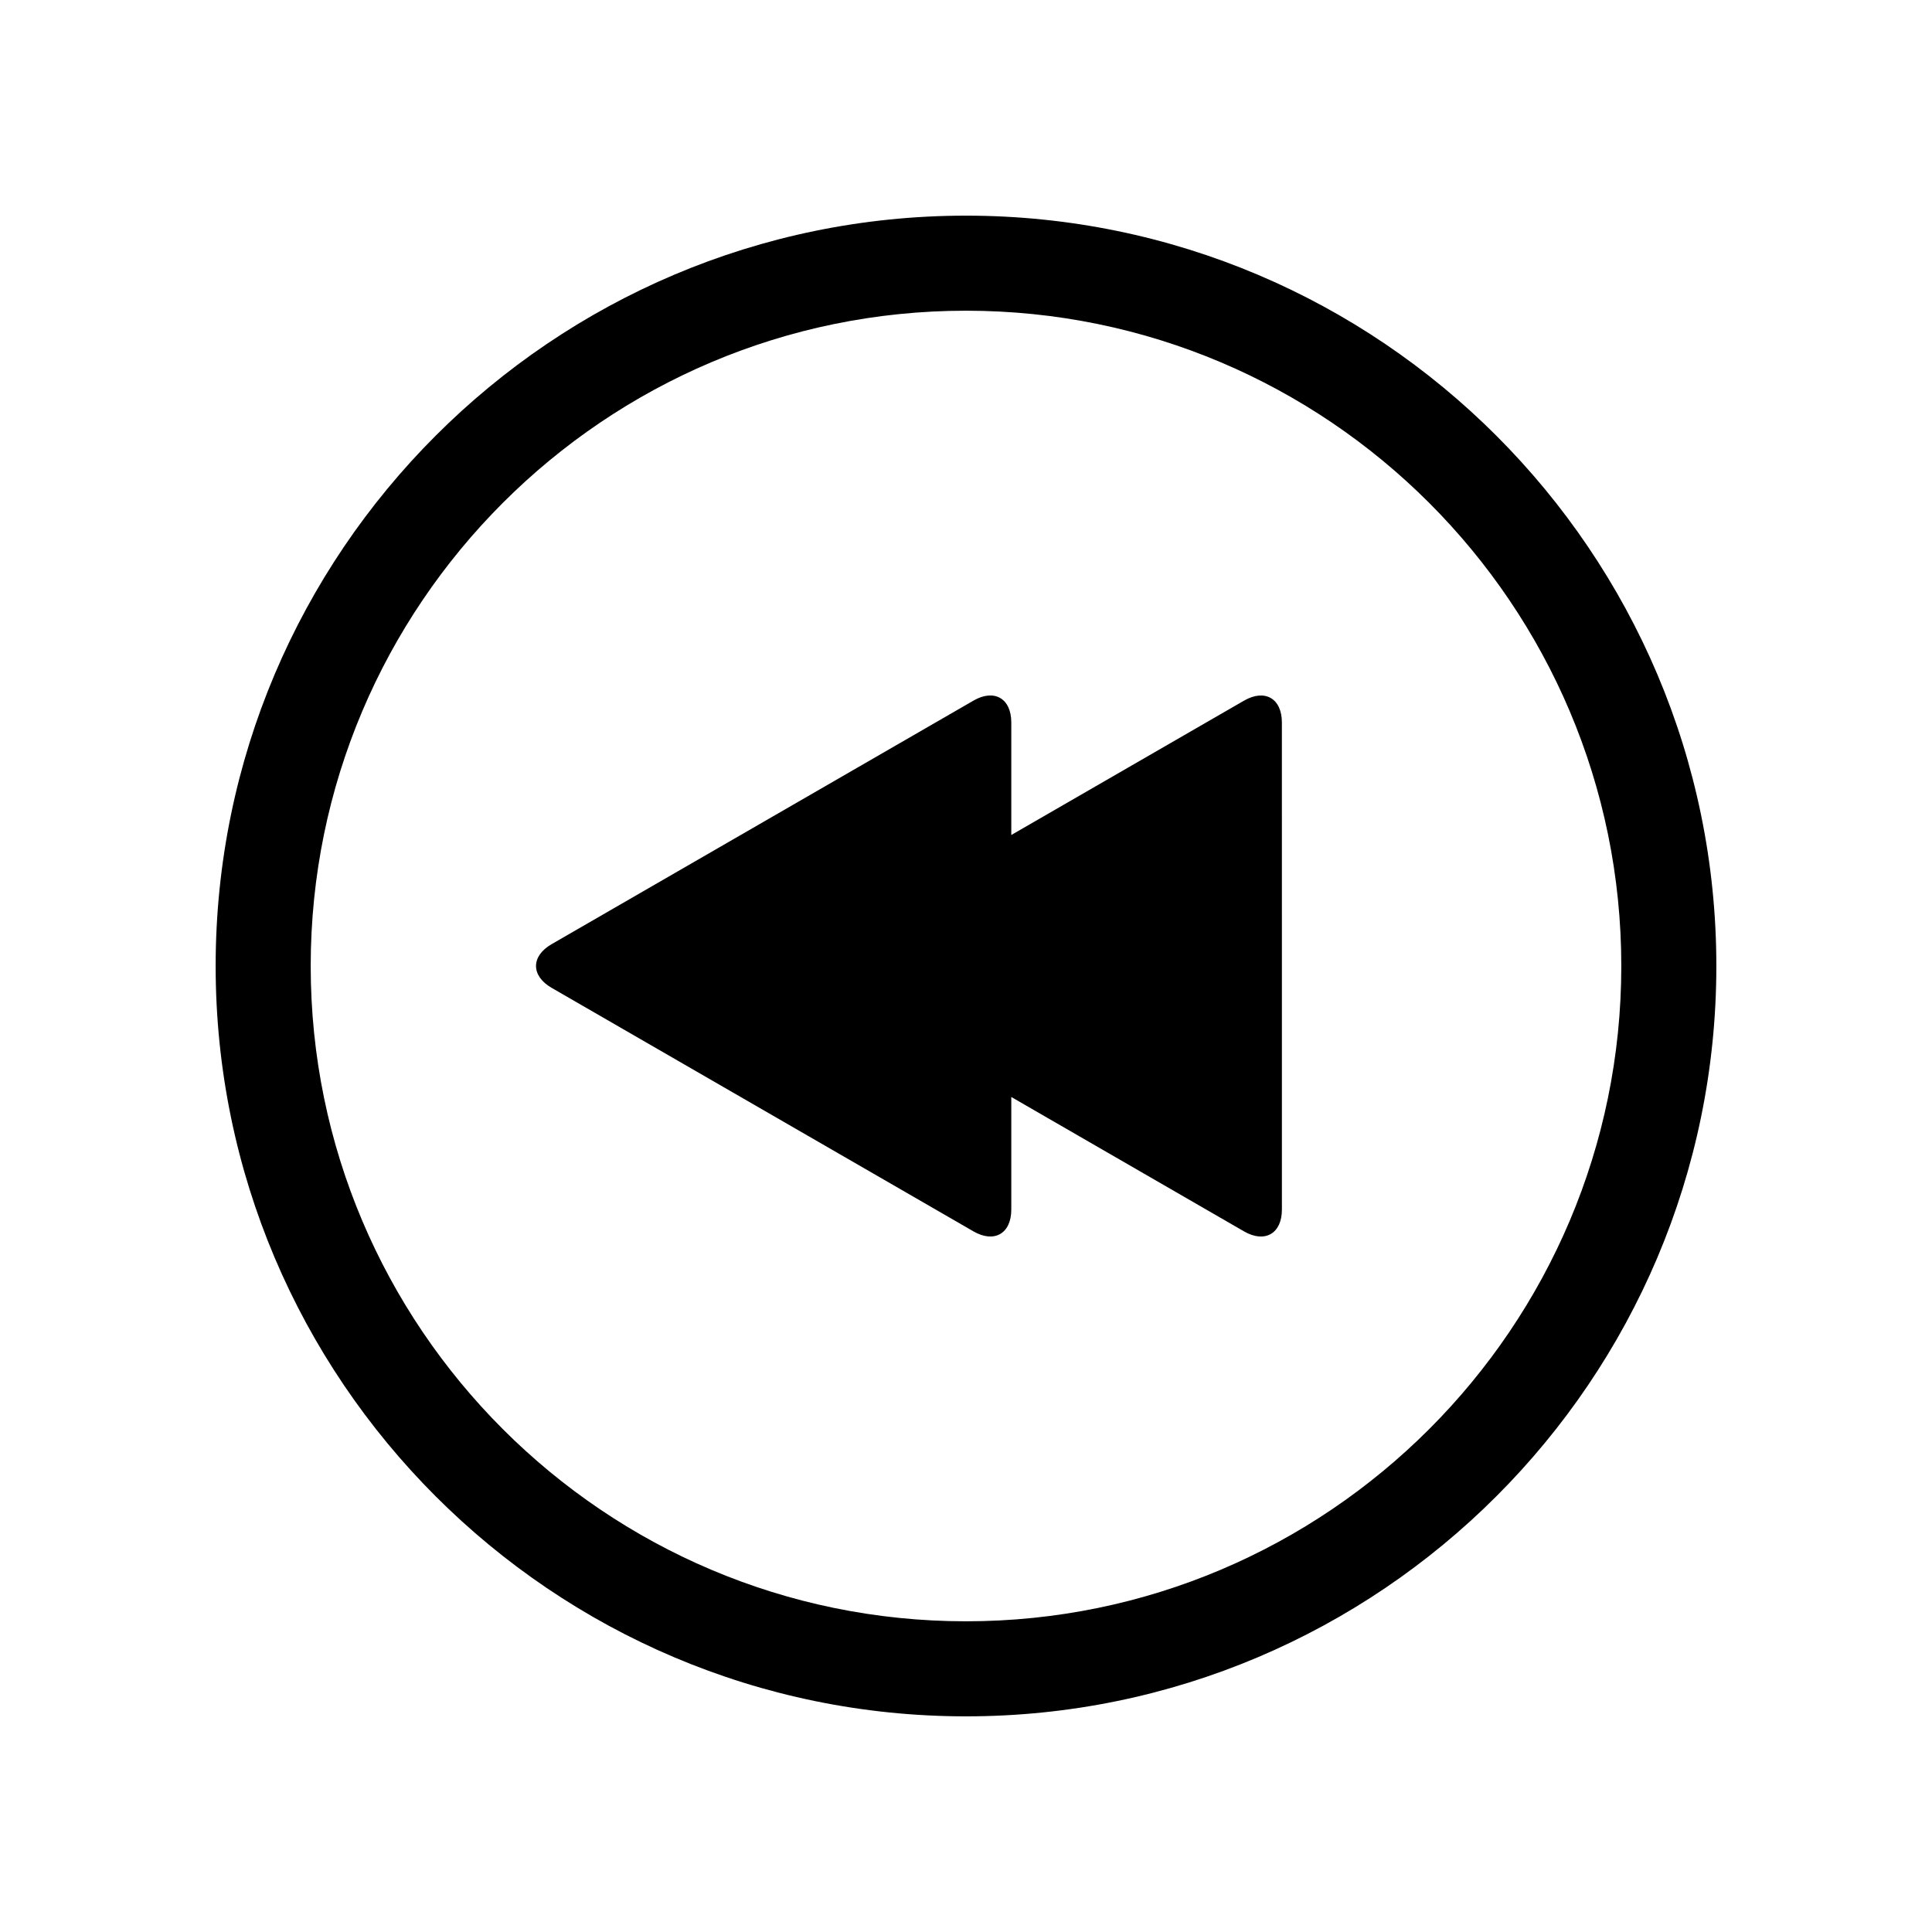
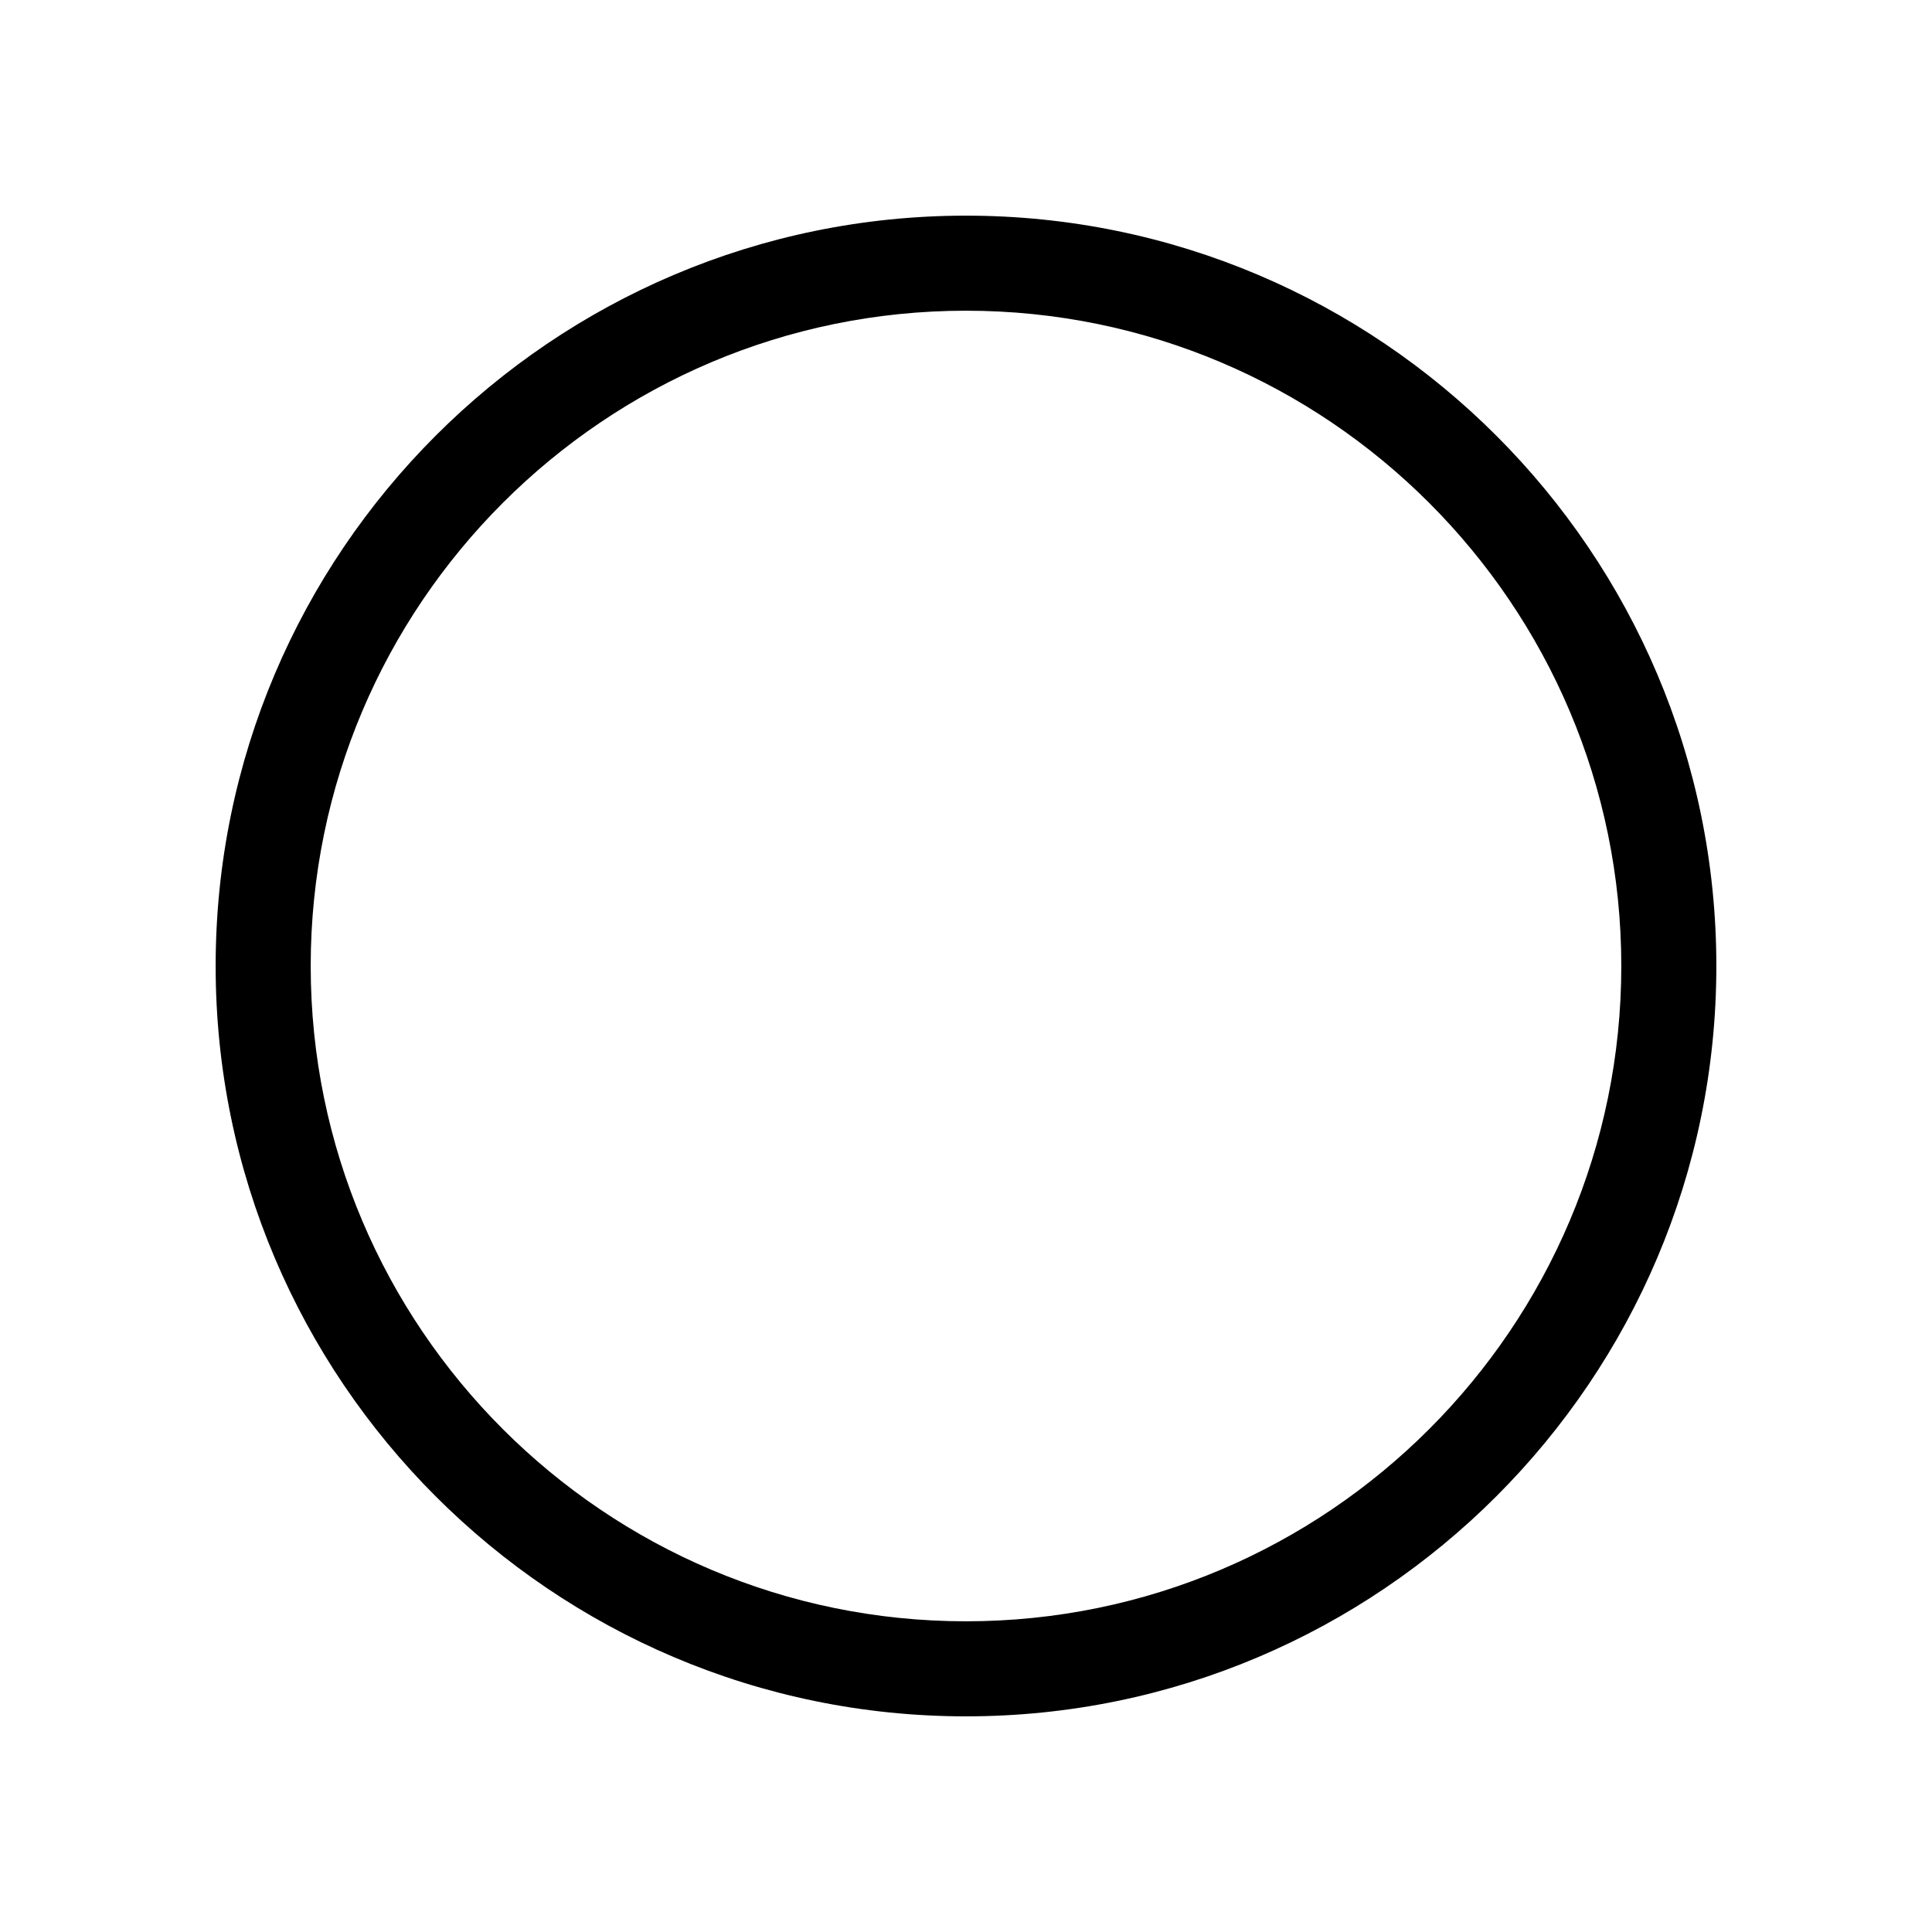
<svg xmlns="http://www.w3.org/2000/svg" fill="#000000" width="800px" height="800px" version="1.1" viewBox="144 144 512 512">
  <g>
-     <path d="m473.69 329.67-61.688 35.613v-29.832c0-6.363-4.508-8.969-10.016-5.785l-111.8 64.547c-5.512 3.18-5.512 8.387 0 11.574l111.8 64.543c5.512 3.18 10.016 0.578 10.016-5.785v-29.832l61.688 35.621c5.512 3.18 10.027 0.578 10.027-5.785l-0.004-129.09c0-6.363-4.512-8.969-10.023-5.785z" />
-     <path d="m400 201.15c-109.64 0-198.85 89.203-198.85 198.85-0.004 109.65 89.203 198.85 198.85 198.85s198.85-89.203 198.85-198.85-89.203-198.85-198.85-198.85zm0 372.51c-95.754 0-173.66-77.902-173.66-173.66-0.004-95.754 77.902-173.66 173.66-173.66s173.66 77.906 173.66 173.66-77.902 173.66-173.66 173.66z" />
+     <path d="m400 201.15c-109.64 0-198.85 89.203-198.85 198.85-0.004 109.65 89.203 198.85 198.85 198.85s198.85-89.203 198.85-198.85-89.203-198.85-198.85-198.85zm0 372.51c-95.754 0-173.66-77.902-173.66-173.66-0.004-95.754 77.902-173.66 173.66-173.66s173.66 77.906 173.66 173.66-77.902 173.66-173.66 173.66" />
  </g>
</svg>